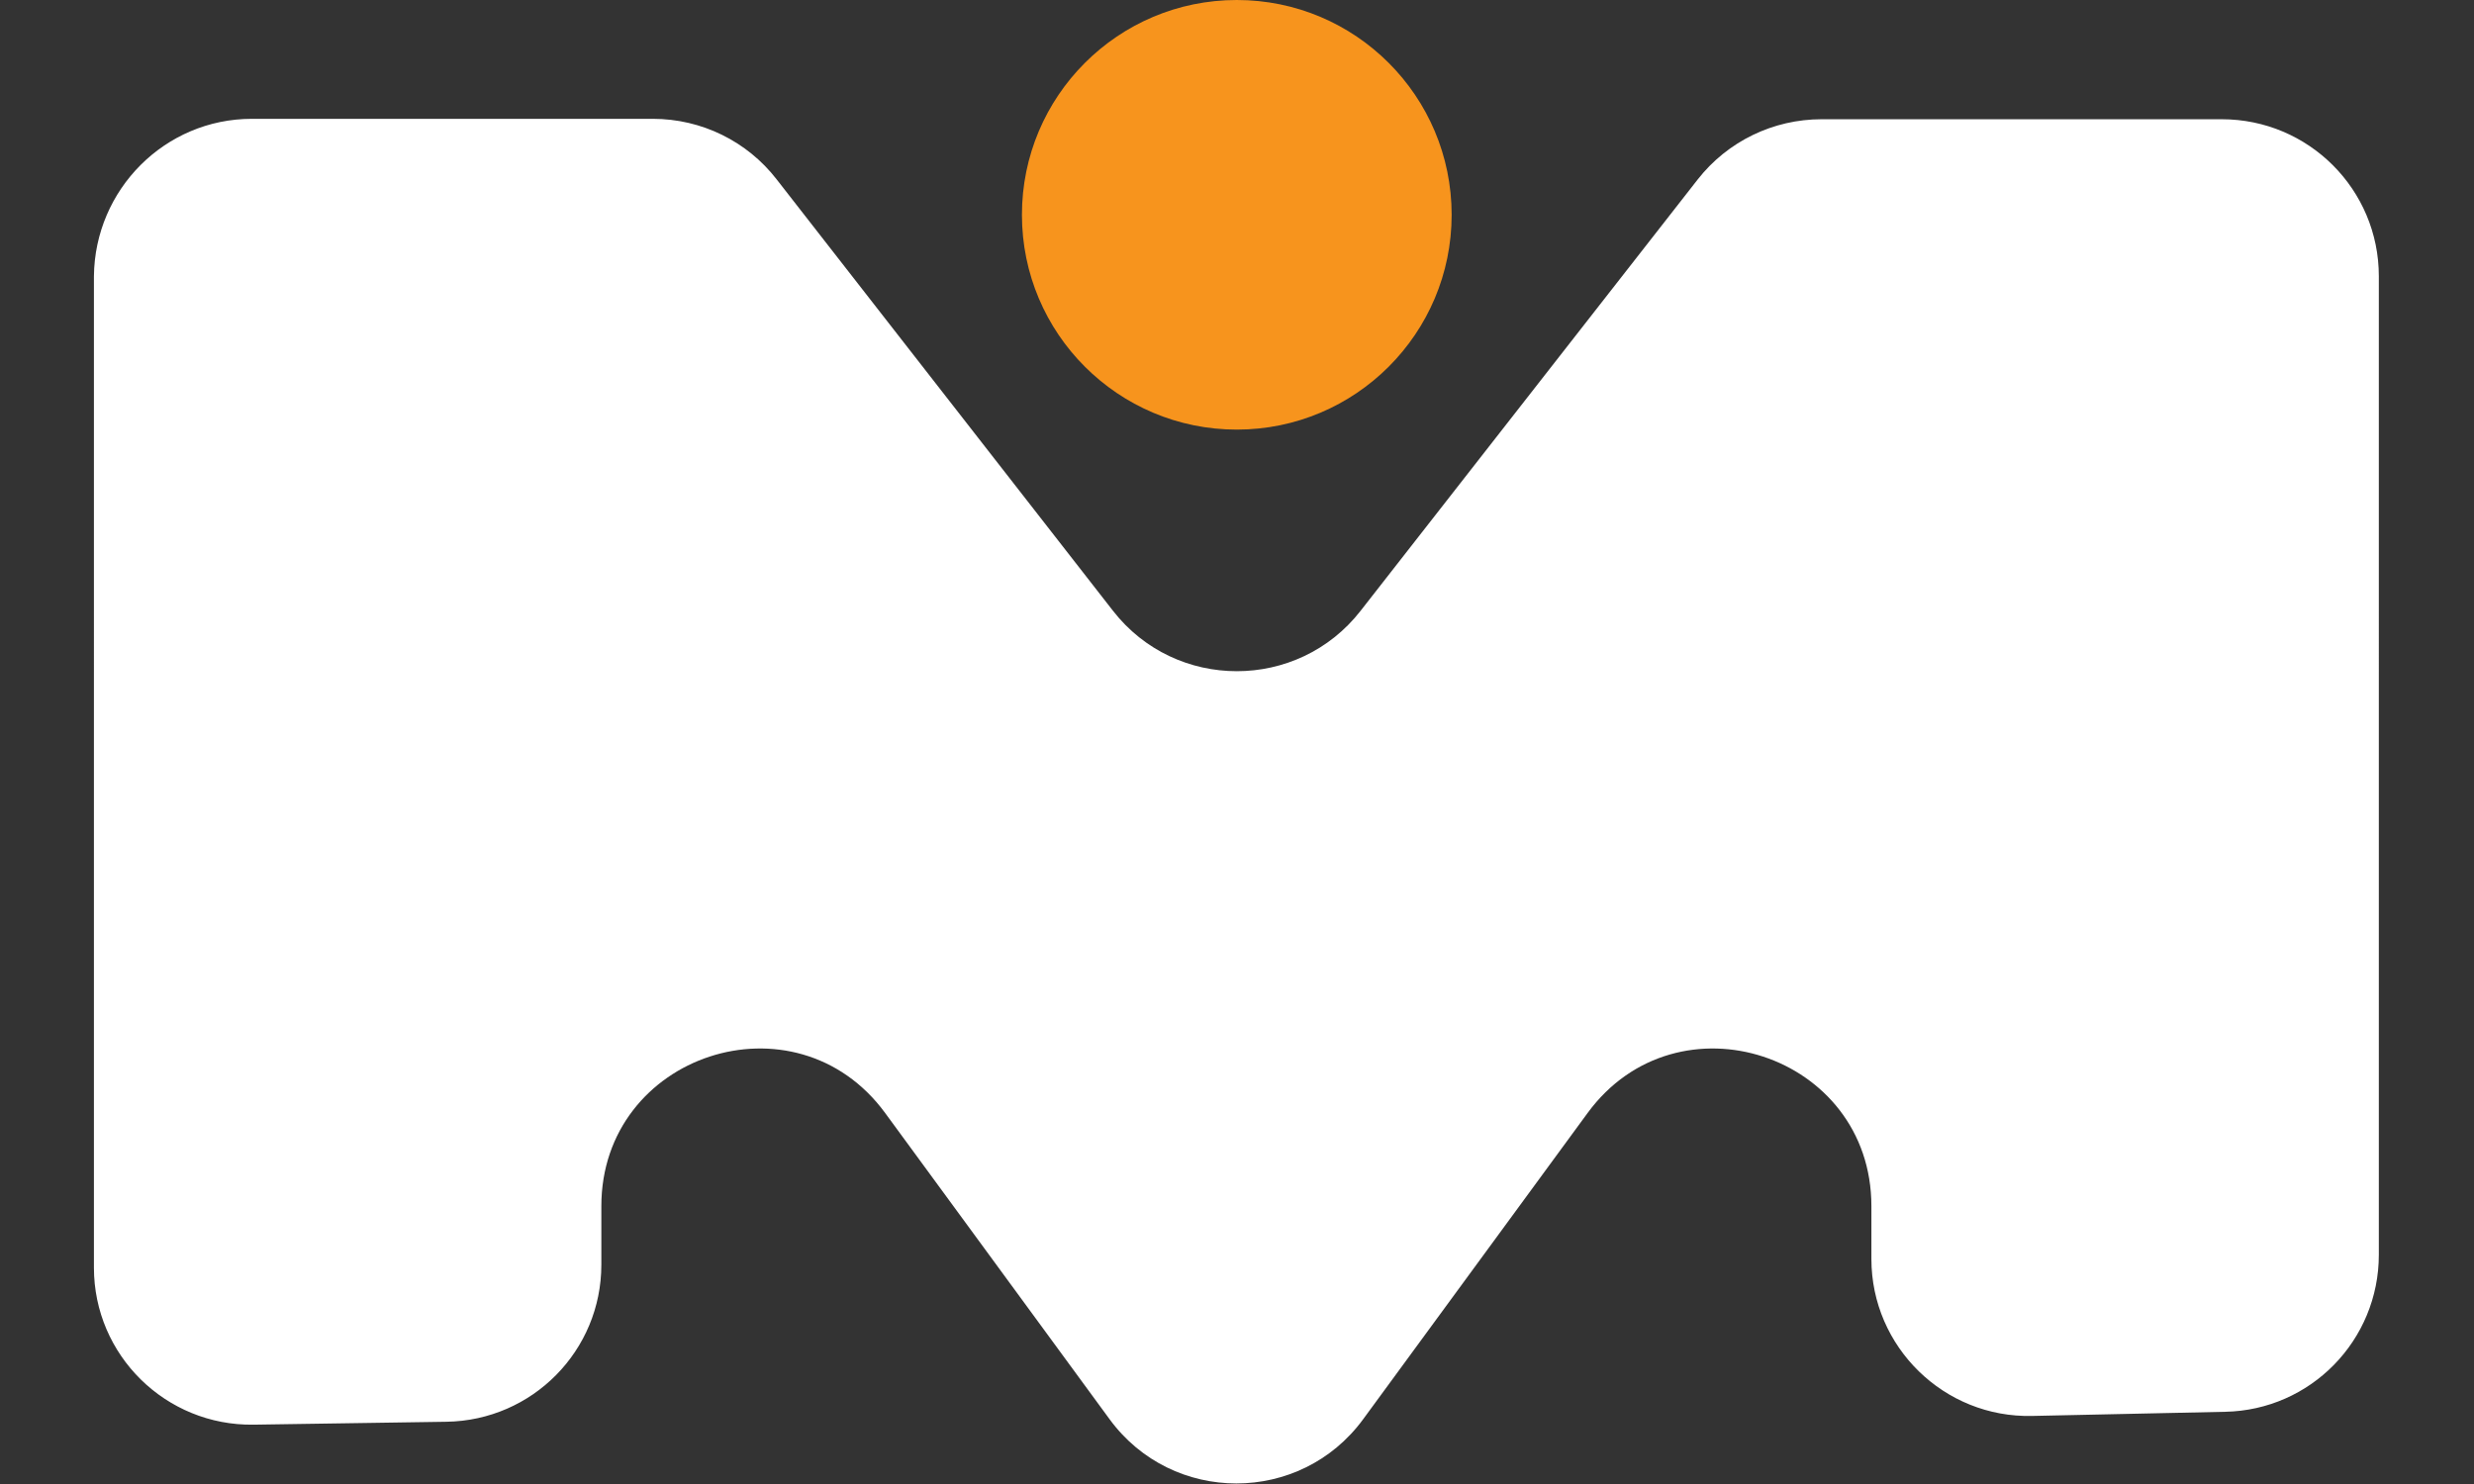
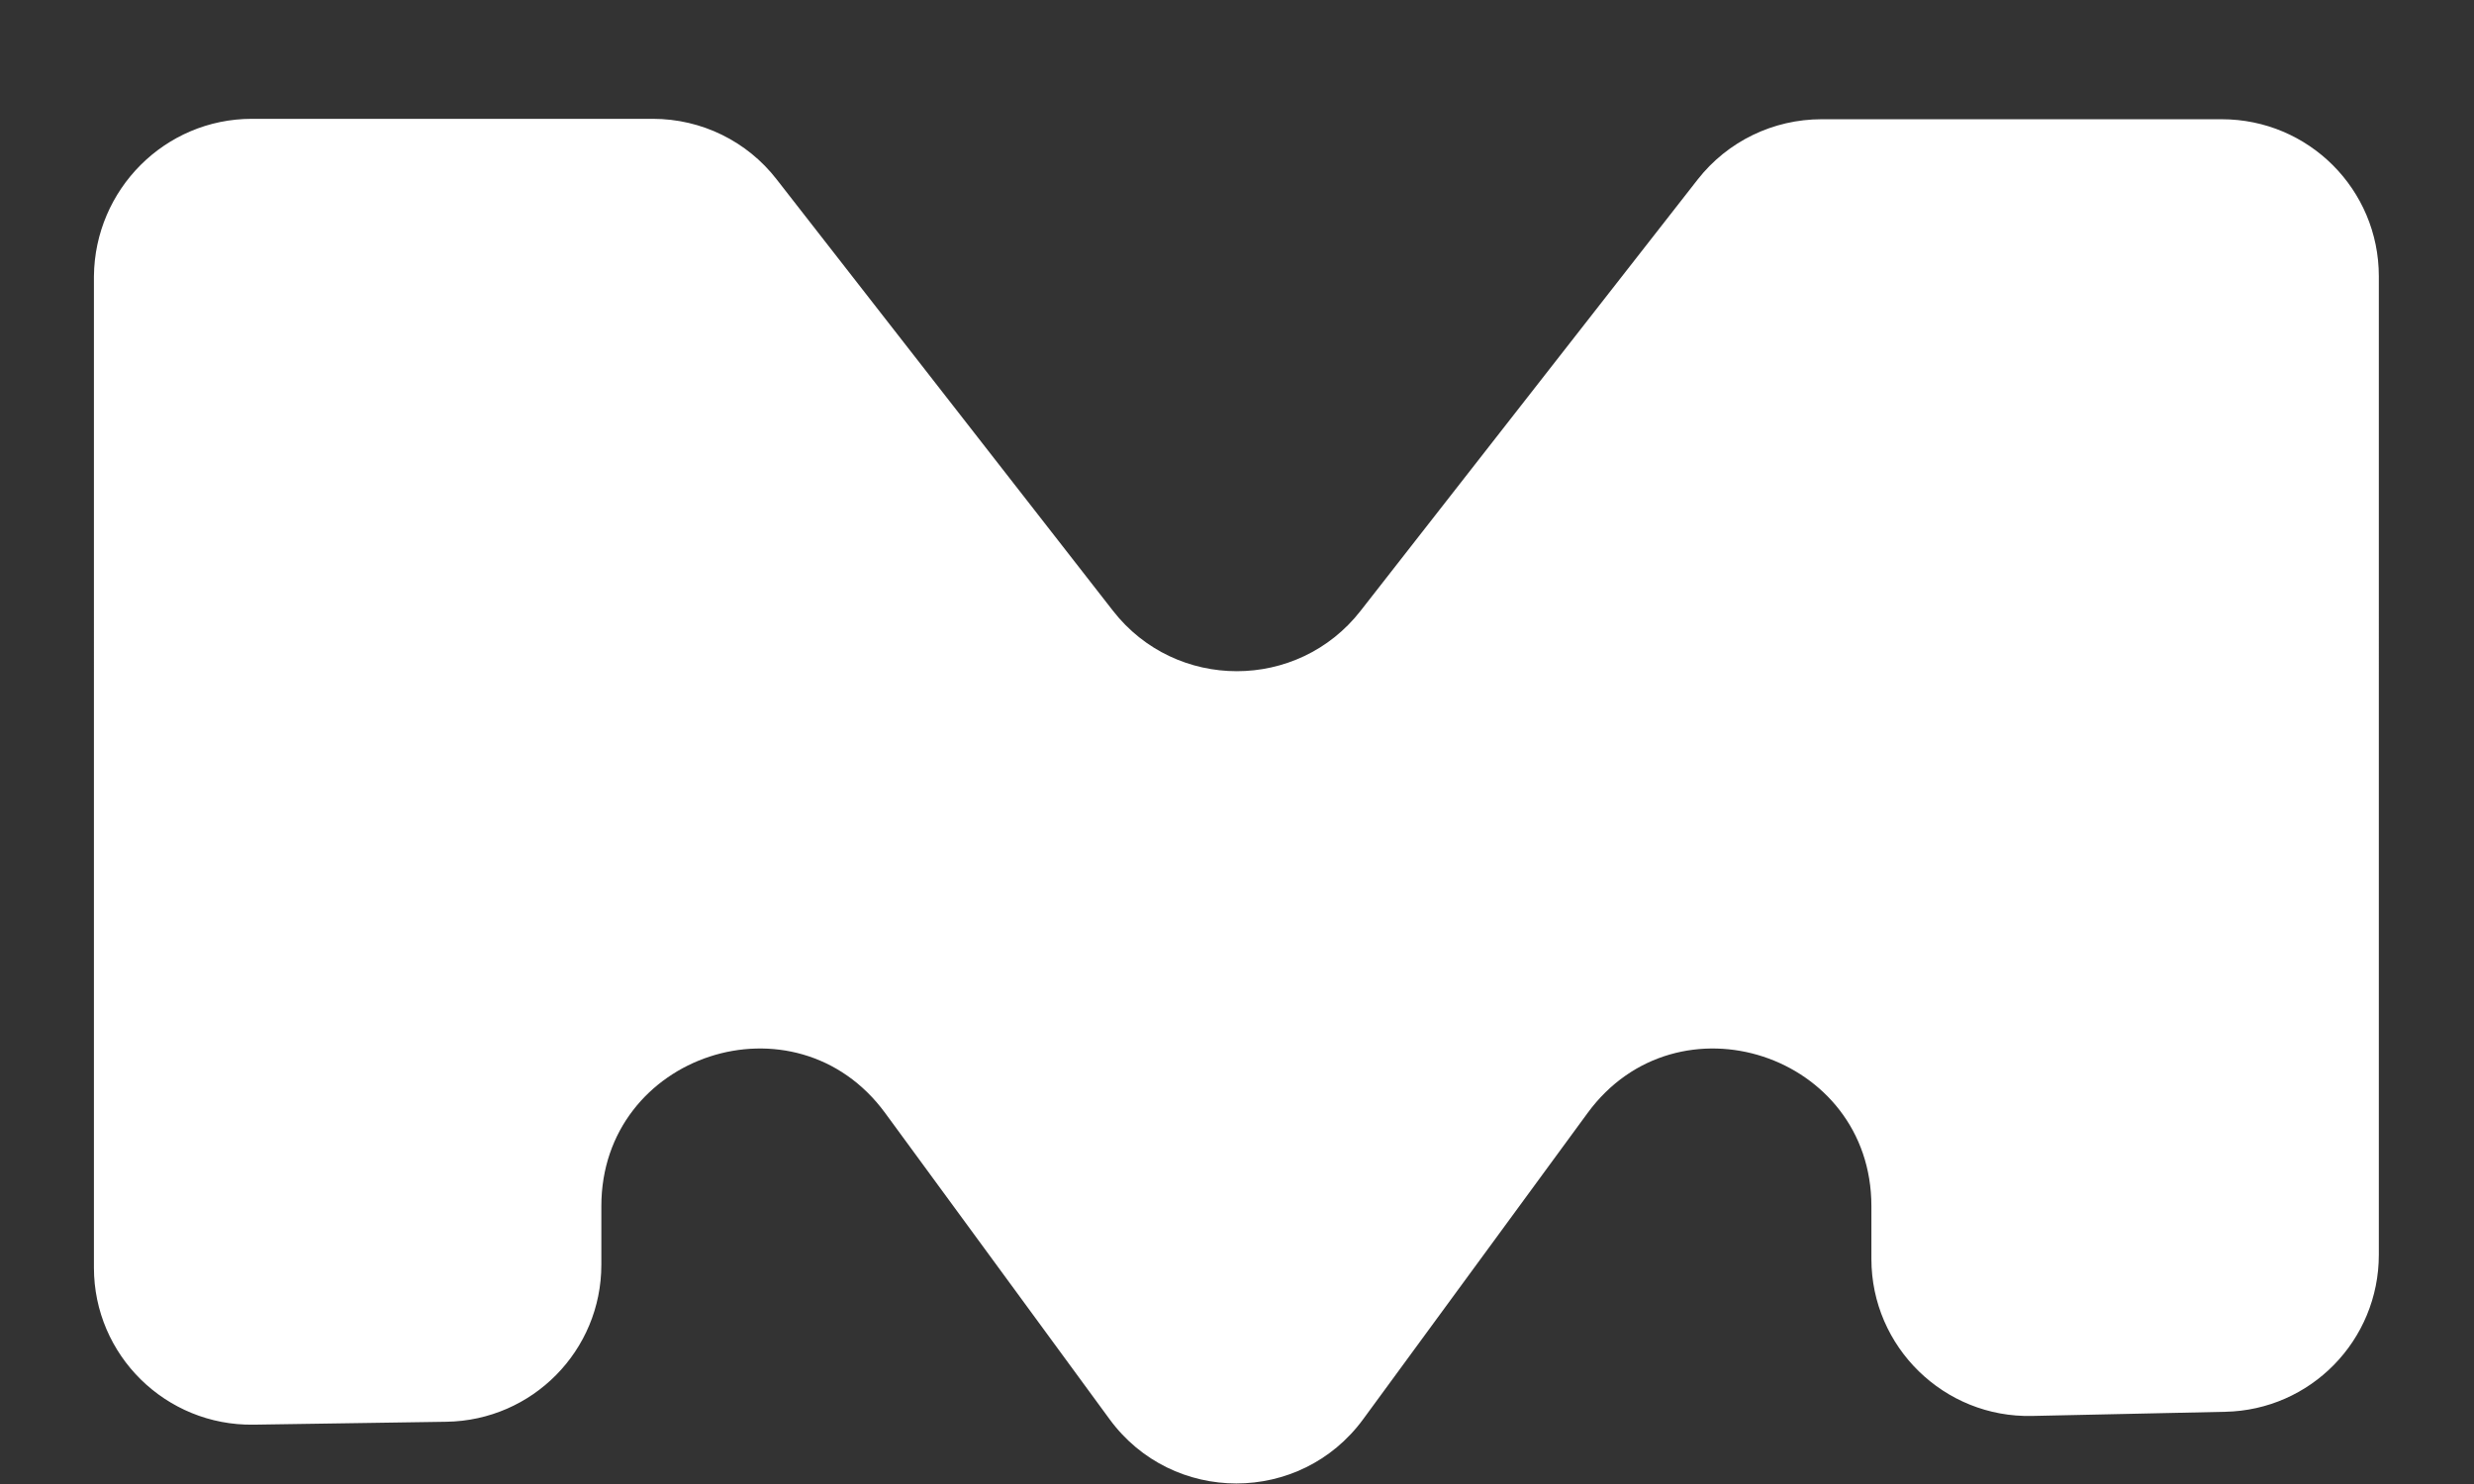
<svg xmlns="http://www.w3.org/2000/svg" version="1.1" id="Layer_1" x="0px" y="0px" viewBox="0 0 595.3 357.2" style="enable-background:new 0 0 595.3 357.2;" xml:space="preserve">
  <rect x="0" y="0" width="595.3" height="357.2" fill="#333333" stroke="none" />
  <style type="text/css">
	.st0{fill:#FFFFFF;}
	.st1{fill:#F7941D;}
</style>
  <g>
    <g>
      <path class="st0" d="M60.6,28.6h96.5c11.7,0,22.7,5.4,29.8,14.6L267.8,147c15.1,19.4,44.5,19.4,59.6,0l81.1-103.8    c7.2-9.2,18.2-14.5,29.8-14.5h96.3c20.9,0,37.8,16.9,37.8,37.8V302c0,20.6-16.4,37.4-37,37.8l-46.4,1    c-21.2,0.5-38.7-16.6-38.7-37.8v-12.7c0-36.6-46.7-51.9-68.3-22.4l-54,73.7l0,0c-15.1,20.6-45.9,20.6-61,0l-54-73.7    c-21.6-29.5-68.3-14.2-68.3,22.4v14.1c0,20.7-16.6,37.5-37.3,37.8l-46.4,0.7c-21.1,0.3-38.4-16.7-38.4-37.8V66.5    C22.8,45.6,39.7,28.6,60.6,28.6z" />
    </g>
-     <circle class="st1" cx="297.6" cy="51.7" r="51.7" />
  </g>
</svg>